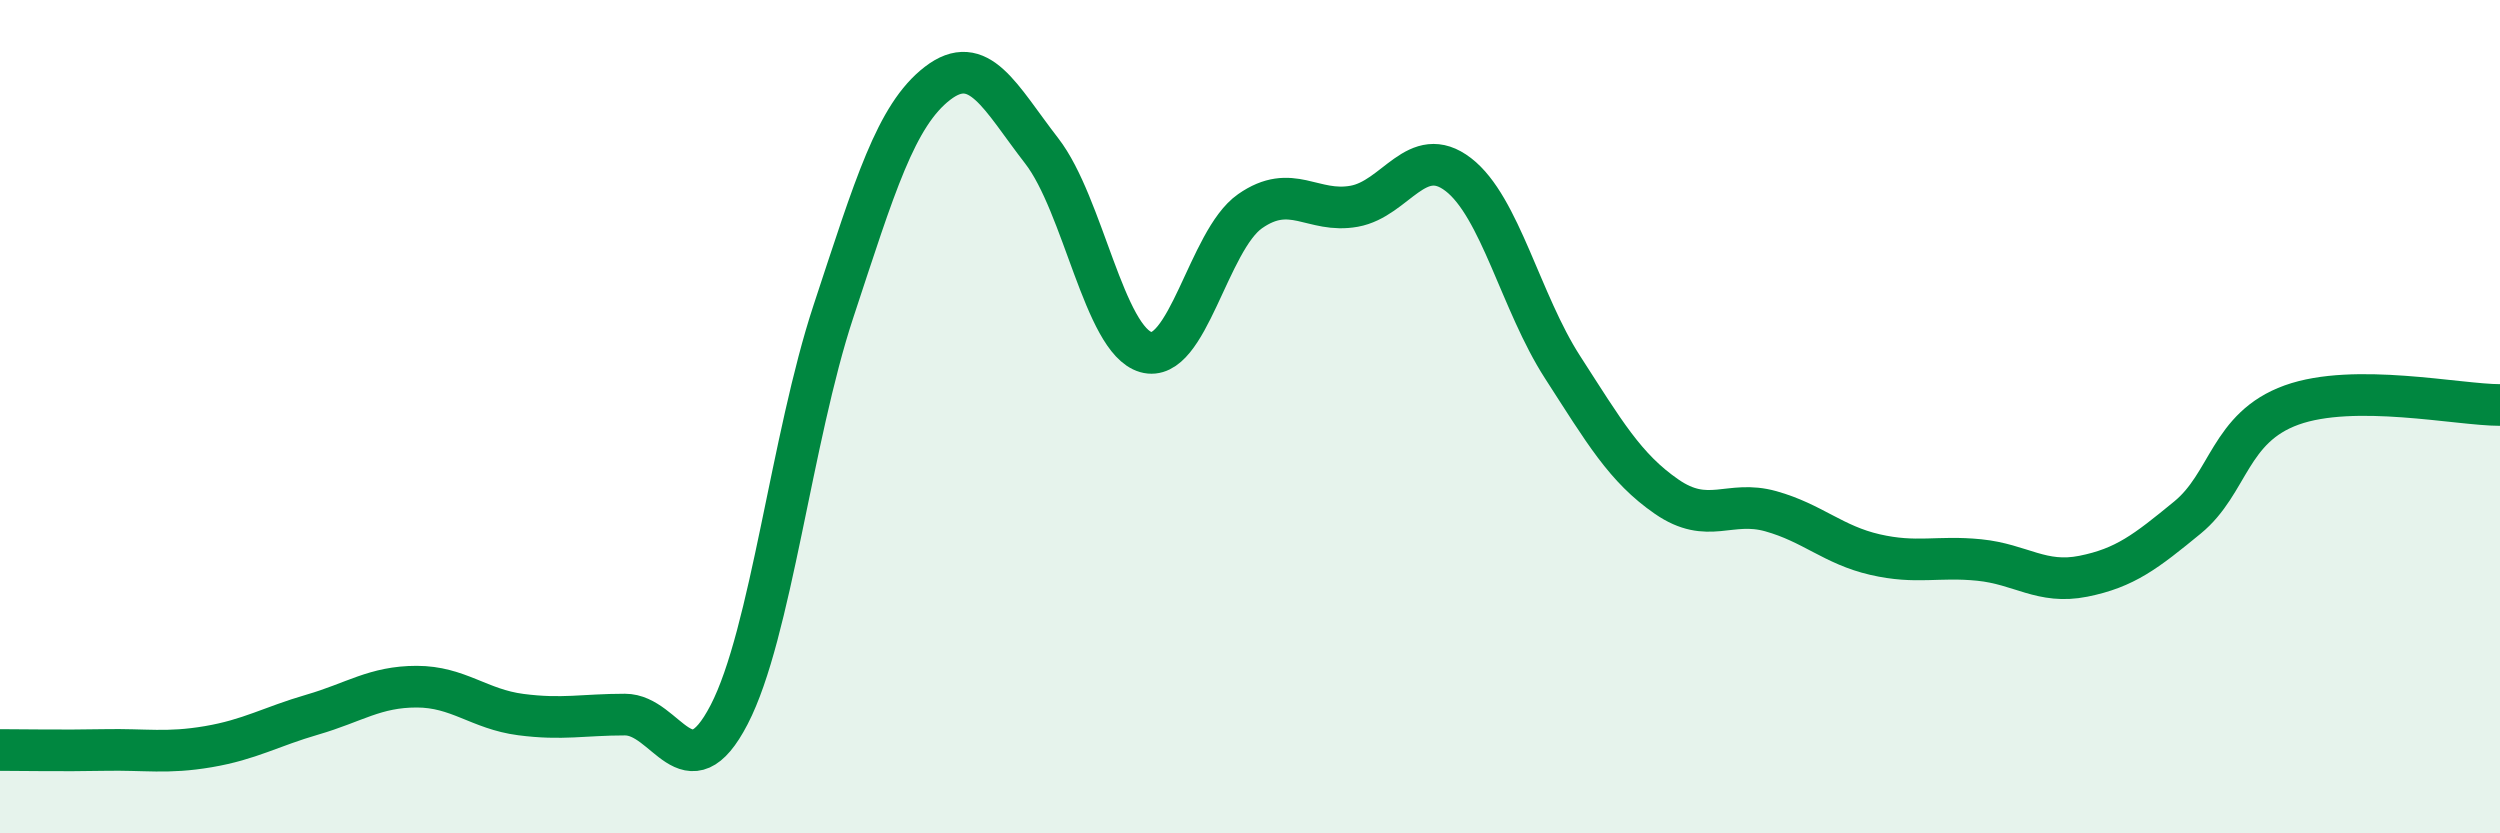
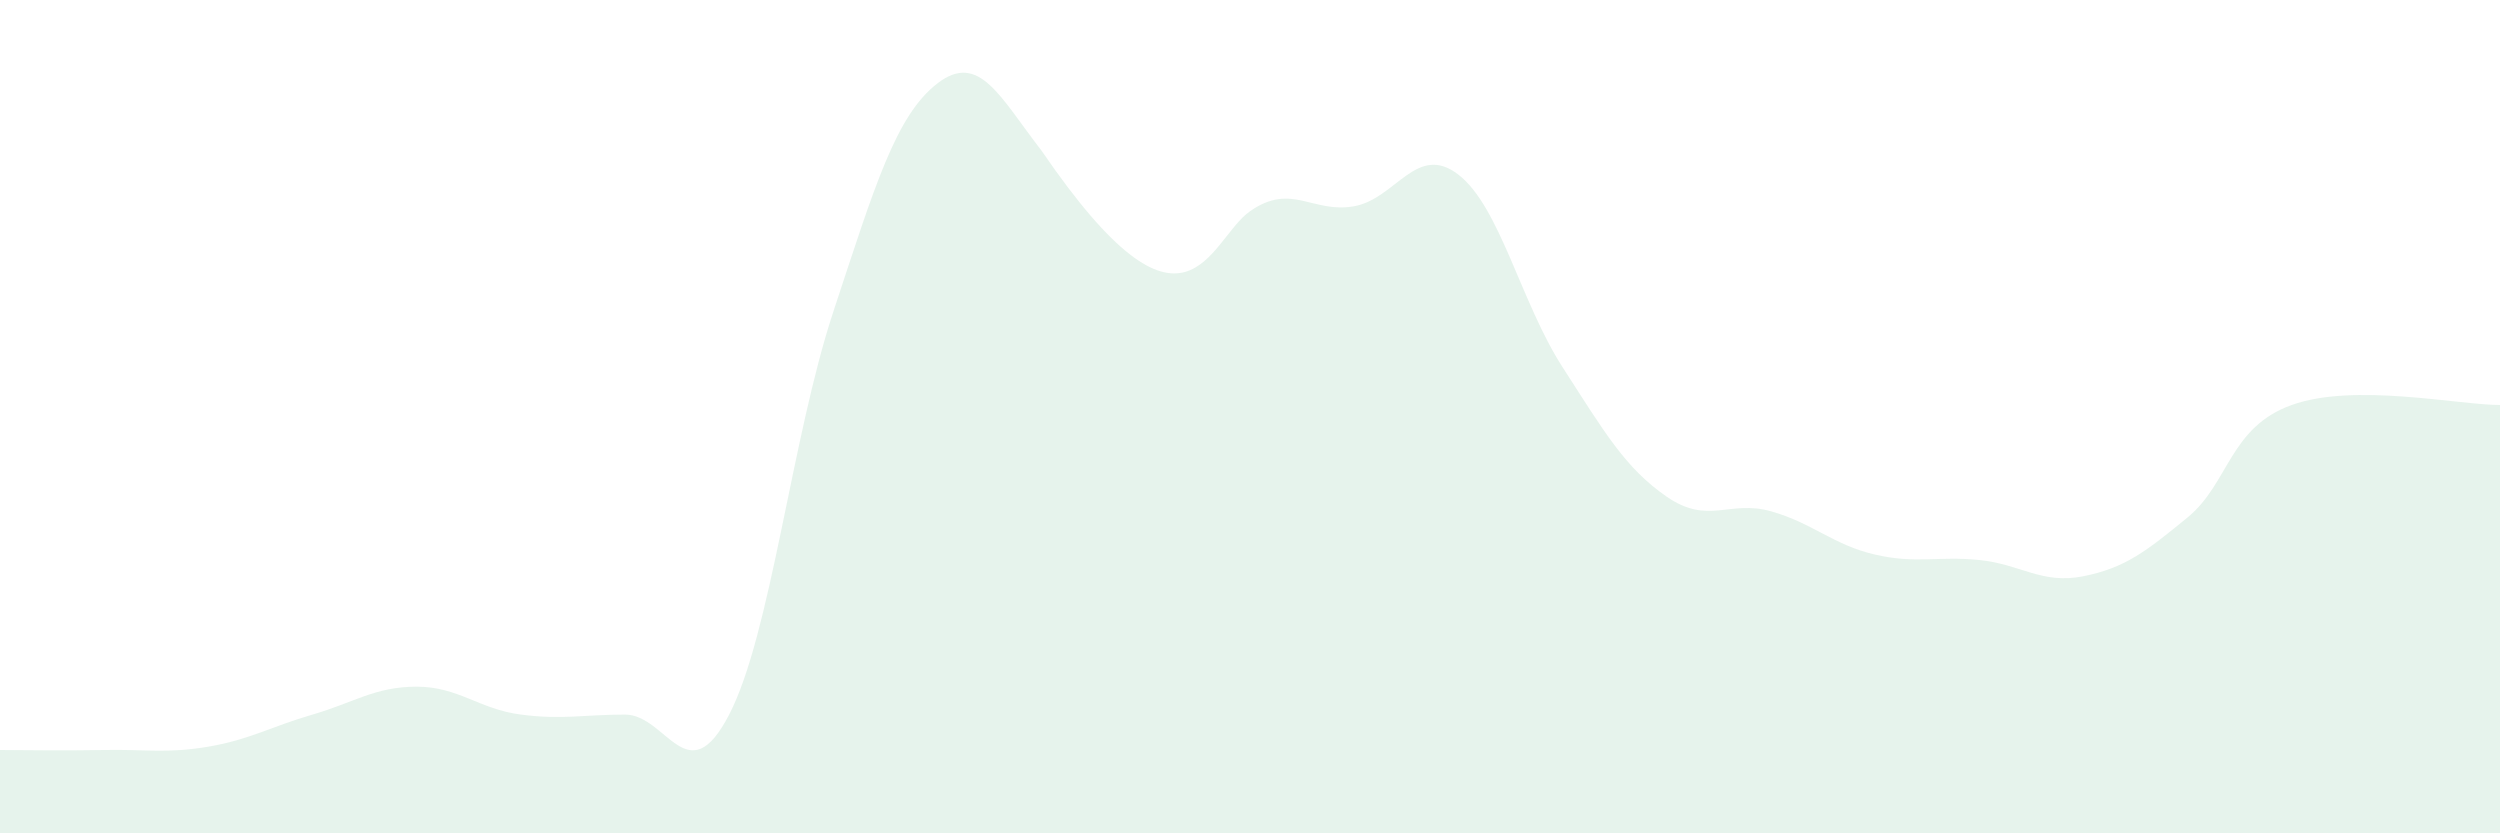
<svg xmlns="http://www.w3.org/2000/svg" width="60" height="20" viewBox="0 0 60 20">
-   <path d="M 0,18 C 0.5,18 1.5,18.02 2.5,18 C 3.5,17.98 4,18.09 5,17.92 C 6,17.75 6.5,17.44 7.5,17.15 C 8.5,16.86 9,16.48 10,16.48 C 11,16.48 11.5,17.02 12.5,17.15 C 13.5,17.28 14,17.15 15,17.15 C 16,17.15 16.5,19.08 17.5,17.15 C 18.5,15.22 19,10.51 20,7.48 C 21,4.45 21.5,2.77 22.5,2 C 23.5,1.23 24,2.33 25,3.62 C 26,4.91 26.5,8.16 27.5,8.45 C 28.5,8.74 29,5.77 30,5.07 C 31,4.37 31.5,5.13 32.5,4.95 C 33.5,4.77 34,3.42 35,4.19 C 36,4.96 36.5,7.26 37.5,8.81 C 38.5,10.36 39,11.23 40,11.92 C 41,12.61 41.5,11.99 42.5,12.27 C 43.5,12.55 44,13.08 45,13.31 C 46,13.54 46.5,13.34 47.5,13.44 C 48.5,13.54 49,14.03 50,13.83 C 51,13.63 51.5,13.24 52.5,12.42 C 53.5,11.6 53.5,10.26 55,9.72 C 56.5,9.18 59,9.72 60,9.72L60 20L0 20Z" fill="#008740" opacity="0.1" stroke-linecap="round" stroke-linejoin="round" />
-   <path d="M 0,18 C 0.5,18 1.5,18.02 2.5,18 C 3.5,17.98 4,18.09 5,17.92 C 6,17.75 6.5,17.44 7.5,17.15 C 8.5,16.86 9,16.48 10,16.48 C 11,16.48 11.5,17.02 12.5,17.15 C 13.5,17.28 14,17.15 15,17.15 C 16,17.15 16.5,19.08 17.5,17.15 C 18.5,15.22 19,10.51 20,7.48 C 21,4.45 21.5,2.77 22.5,2 C 23.5,1.23 24,2.33 25,3.62 C 26,4.91 26.5,8.16 27.5,8.45 C 28.5,8.74 29,5.77 30,5.07 C 31,4.37 31.5,5.13 32.5,4.95 C 33.5,4.77 34,3.42 35,4.19 C 36,4.96 36.5,7.26 37.5,8.81 C 38.5,10.36 39,11.23 40,11.92 C 41,12.61 41.5,11.99 42.5,12.27 C 43.5,12.55 44,13.08 45,13.31 C 46,13.54 46.5,13.34 47.5,13.44 C 48.5,13.54 49,14.03 50,13.83 C 51,13.63 51.5,13.24 52.5,12.42 C 53.5,11.6 53.5,10.26 55,9.72 C 56.5,9.18 59,9.72 60,9.72" stroke="#008740" stroke-width="1" fill="none" stroke-linecap="round" stroke-linejoin="round" />
+   <path d="M 0,18 C 0.5,18 1.5,18.02 2.5,18 C 3.5,17.98 4,18.09 5,17.92 C 6,17.75 6.5,17.44 7.5,17.15 C 8.5,16.86 9,16.48 10,16.48 C 11,16.48 11.5,17.02 12.5,17.15 C 13.5,17.28 14,17.15 15,17.15 C 16,17.15 16.5,19.08 17.5,17.15 C 18.5,15.22 19,10.51 20,7.48 C 21,4.45 21.5,2.77 22.5,2 C 23.5,1.23 24,2.33 25,3.62 C 28.5,8.74 29,5.77 30,5.07 C 31,4.37 31.5,5.13 32.5,4.95 C 33.5,4.77 34,3.42 35,4.19 C 36,4.96 36.5,7.26 37.5,8.81 C 38.5,10.36 39,11.23 40,11.92 C 41,12.61 41.5,11.99 42.5,12.27 C 43.5,12.55 44,13.08 45,13.31 C 46,13.54 46.5,13.34 47.5,13.44 C 48.5,13.54 49,14.03 50,13.83 C 51,13.63 51.5,13.24 52.5,12.42 C 53.5,11.6 53.5,10.26 55,9.72 C 56.5,9.18 59,9.72 60,9.72L60 20L0 20Z" fill="#008740" opacity="0.1" stroke-linecap="round" stroke-linejoin="round" />
</svg>